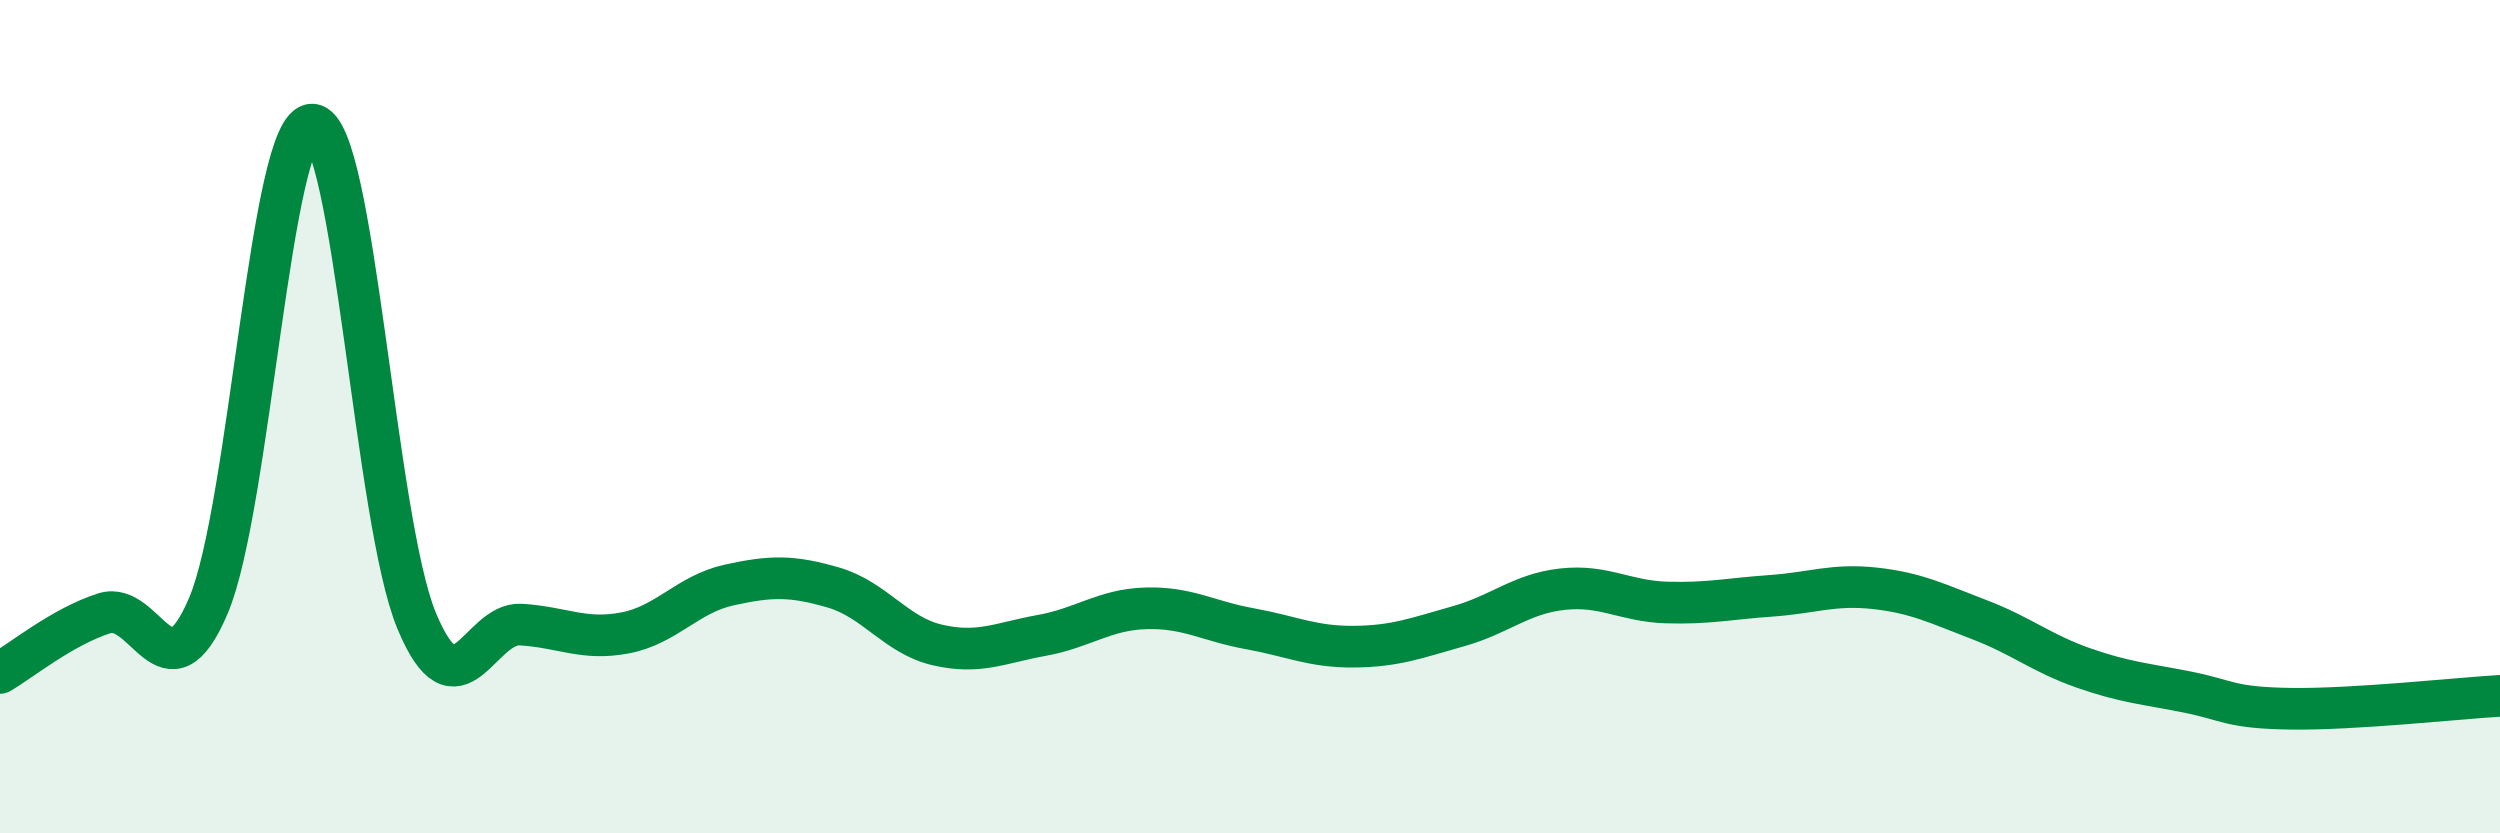
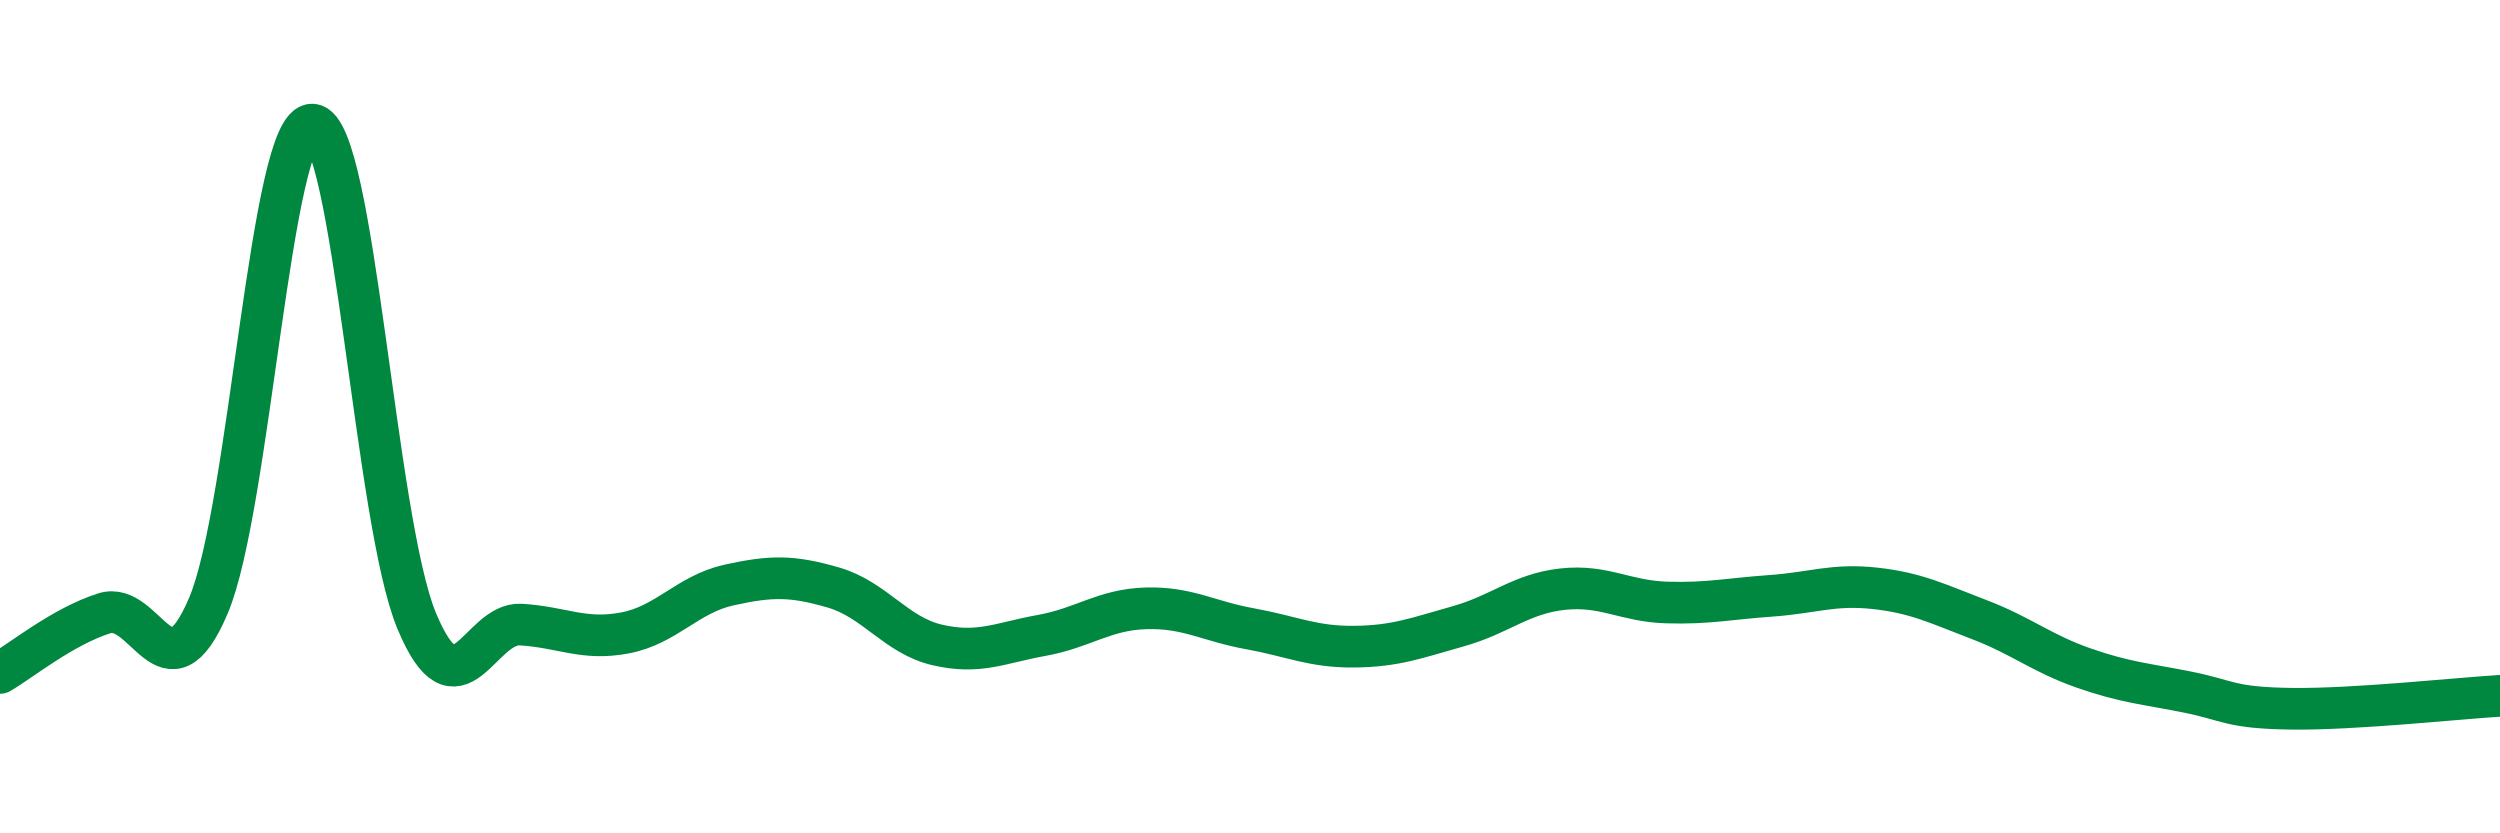
<svg xmlns="http://www.w3.org/2000/svg" width="60" height="20" viewBox="0 0 60 20">
-   <path d="M 0,16.15 C 0.5,15.86 1.5,15.04 2.5,14.72 C 3.5,14.4 4,16.89 5,14.54 C 6,12.19 6.5,2.92 7.5,2.99 C 8.5,3.06 9,12.5 10,14.9 C 11,17.3 11.5,14.93 12.5,14.99 C 13.5,15.05 14,15.38 15,15.19 C 16,15 16.5,14.26 17.5,14.04 C 18.5,13.82 19,13.81 20,14.1 C 21,14.39 21.5,15.25 22.5,15.48 C 23.5,15.71 24,15.43 25,15.25 C 26,15.07 26.5,14.63 27.5,14.6 C 28.5,14.57 29,14.91 30,15.09 C 31,15.27 31.5,15.53 32.5,15.52 C 33.5,15.51 34,15.31 35,15.03 C 36,14.75 36.5,14.25 37.5,14.14 C 38.5,14.03 39,14.43 40,14.46 C 41,14.49 41.5,14.37 42.5,14.3 C 43.5,14.23 44,14.01 45,14.12 C 46,14.23 46.5,14.49 47.5,14.87 C 48.5,15.25 49,15.68 50,16.03 C 51,16.38 51.5,16.41 52.5,16.61 C 53.5,16.81 53.5,16.99 55,17.01 C 56.5,17.03 59,16.76 60,16.7L60 20L0 20Z" fill="#008740" opacity="0.1" stroke-linecap="round" stroke-linejoin="round" />
  <path d="M 0,16.15 C 0.5,15.86 1.5,15.04 2.5,14.72 C 3.5,14.4 4,16.89 5,14.54 C 6,12.19 6.5,2.92 7.5,2.99 C 8.5,3.06 9,12.5 10,14.9 C 11,17.3 11.5,14.93 12.5,14.99 C 13.5,15.05 14,15.38 15,15.19 C 16,15 16.5,14.26 17.5,14.04 C 18.5,13.82 19,13.81 20,14.1 C 21,14.39 21.5,15.25 22.5,15.48 C 23.5,15.71 24,15.43 25,15.25 C 26,15.07 26.5,14.63 27.5,14.6 C 28.5,14.57 29,14.91 30,15.09 C 31,15.27 31.5,15.53 32.5,15.52 C 33.5,15.51 34,15.31 35,15.03 C 36,14.75 36.5,14.25 37.5,14.14 C 38.5,14.03 39,14.43 40,14.46 C 41,14.49 41.5,14.37 42.5,14.3 C 43.5,14.23 44,14.01 45,14.12 C 46,14.23 46.5,14.49 47.5,14.87 C 48.5,15.25 49,15.68 50,16.03 C 51,16.38 51.5,16.41 52.5,16.61 C 53.5,16.81 53.5,16.99 55,17.01 C 56.5,17.03 59,16.76 60,16.7" stroke="#008740" stroke-width="1" fill="none" stroke-linecap="round" stroke-linejoin="round" />
</svg>